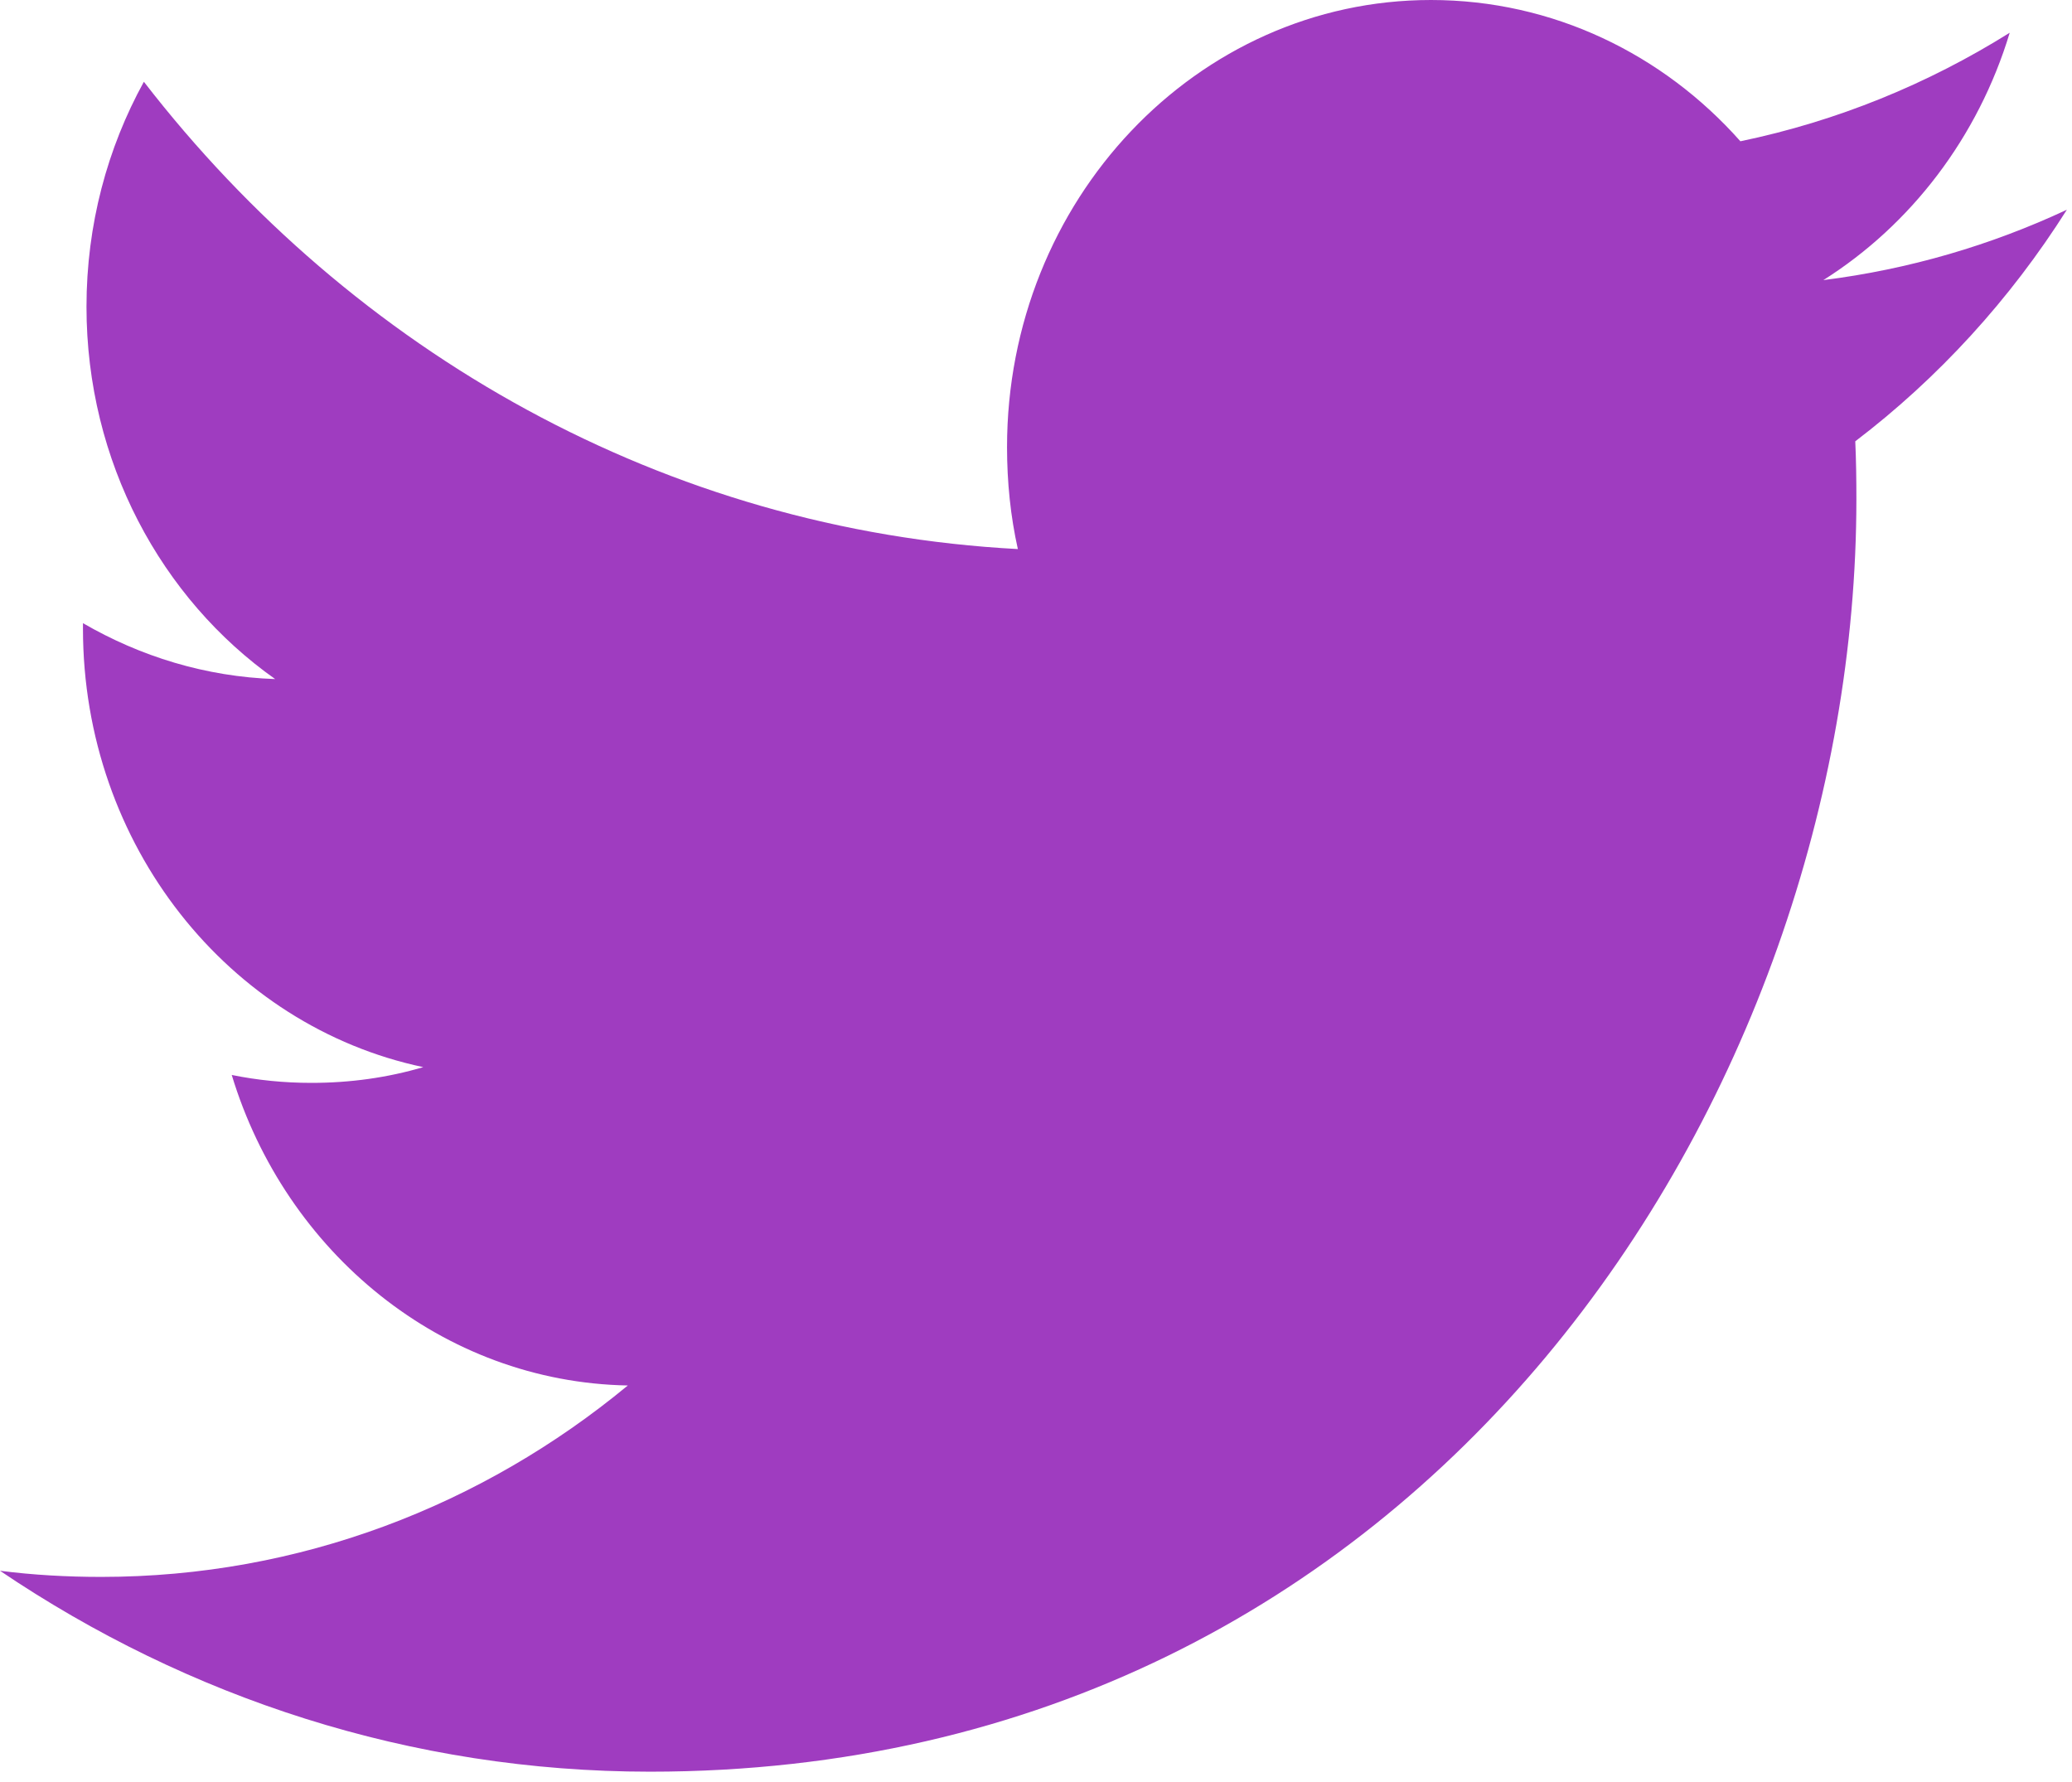
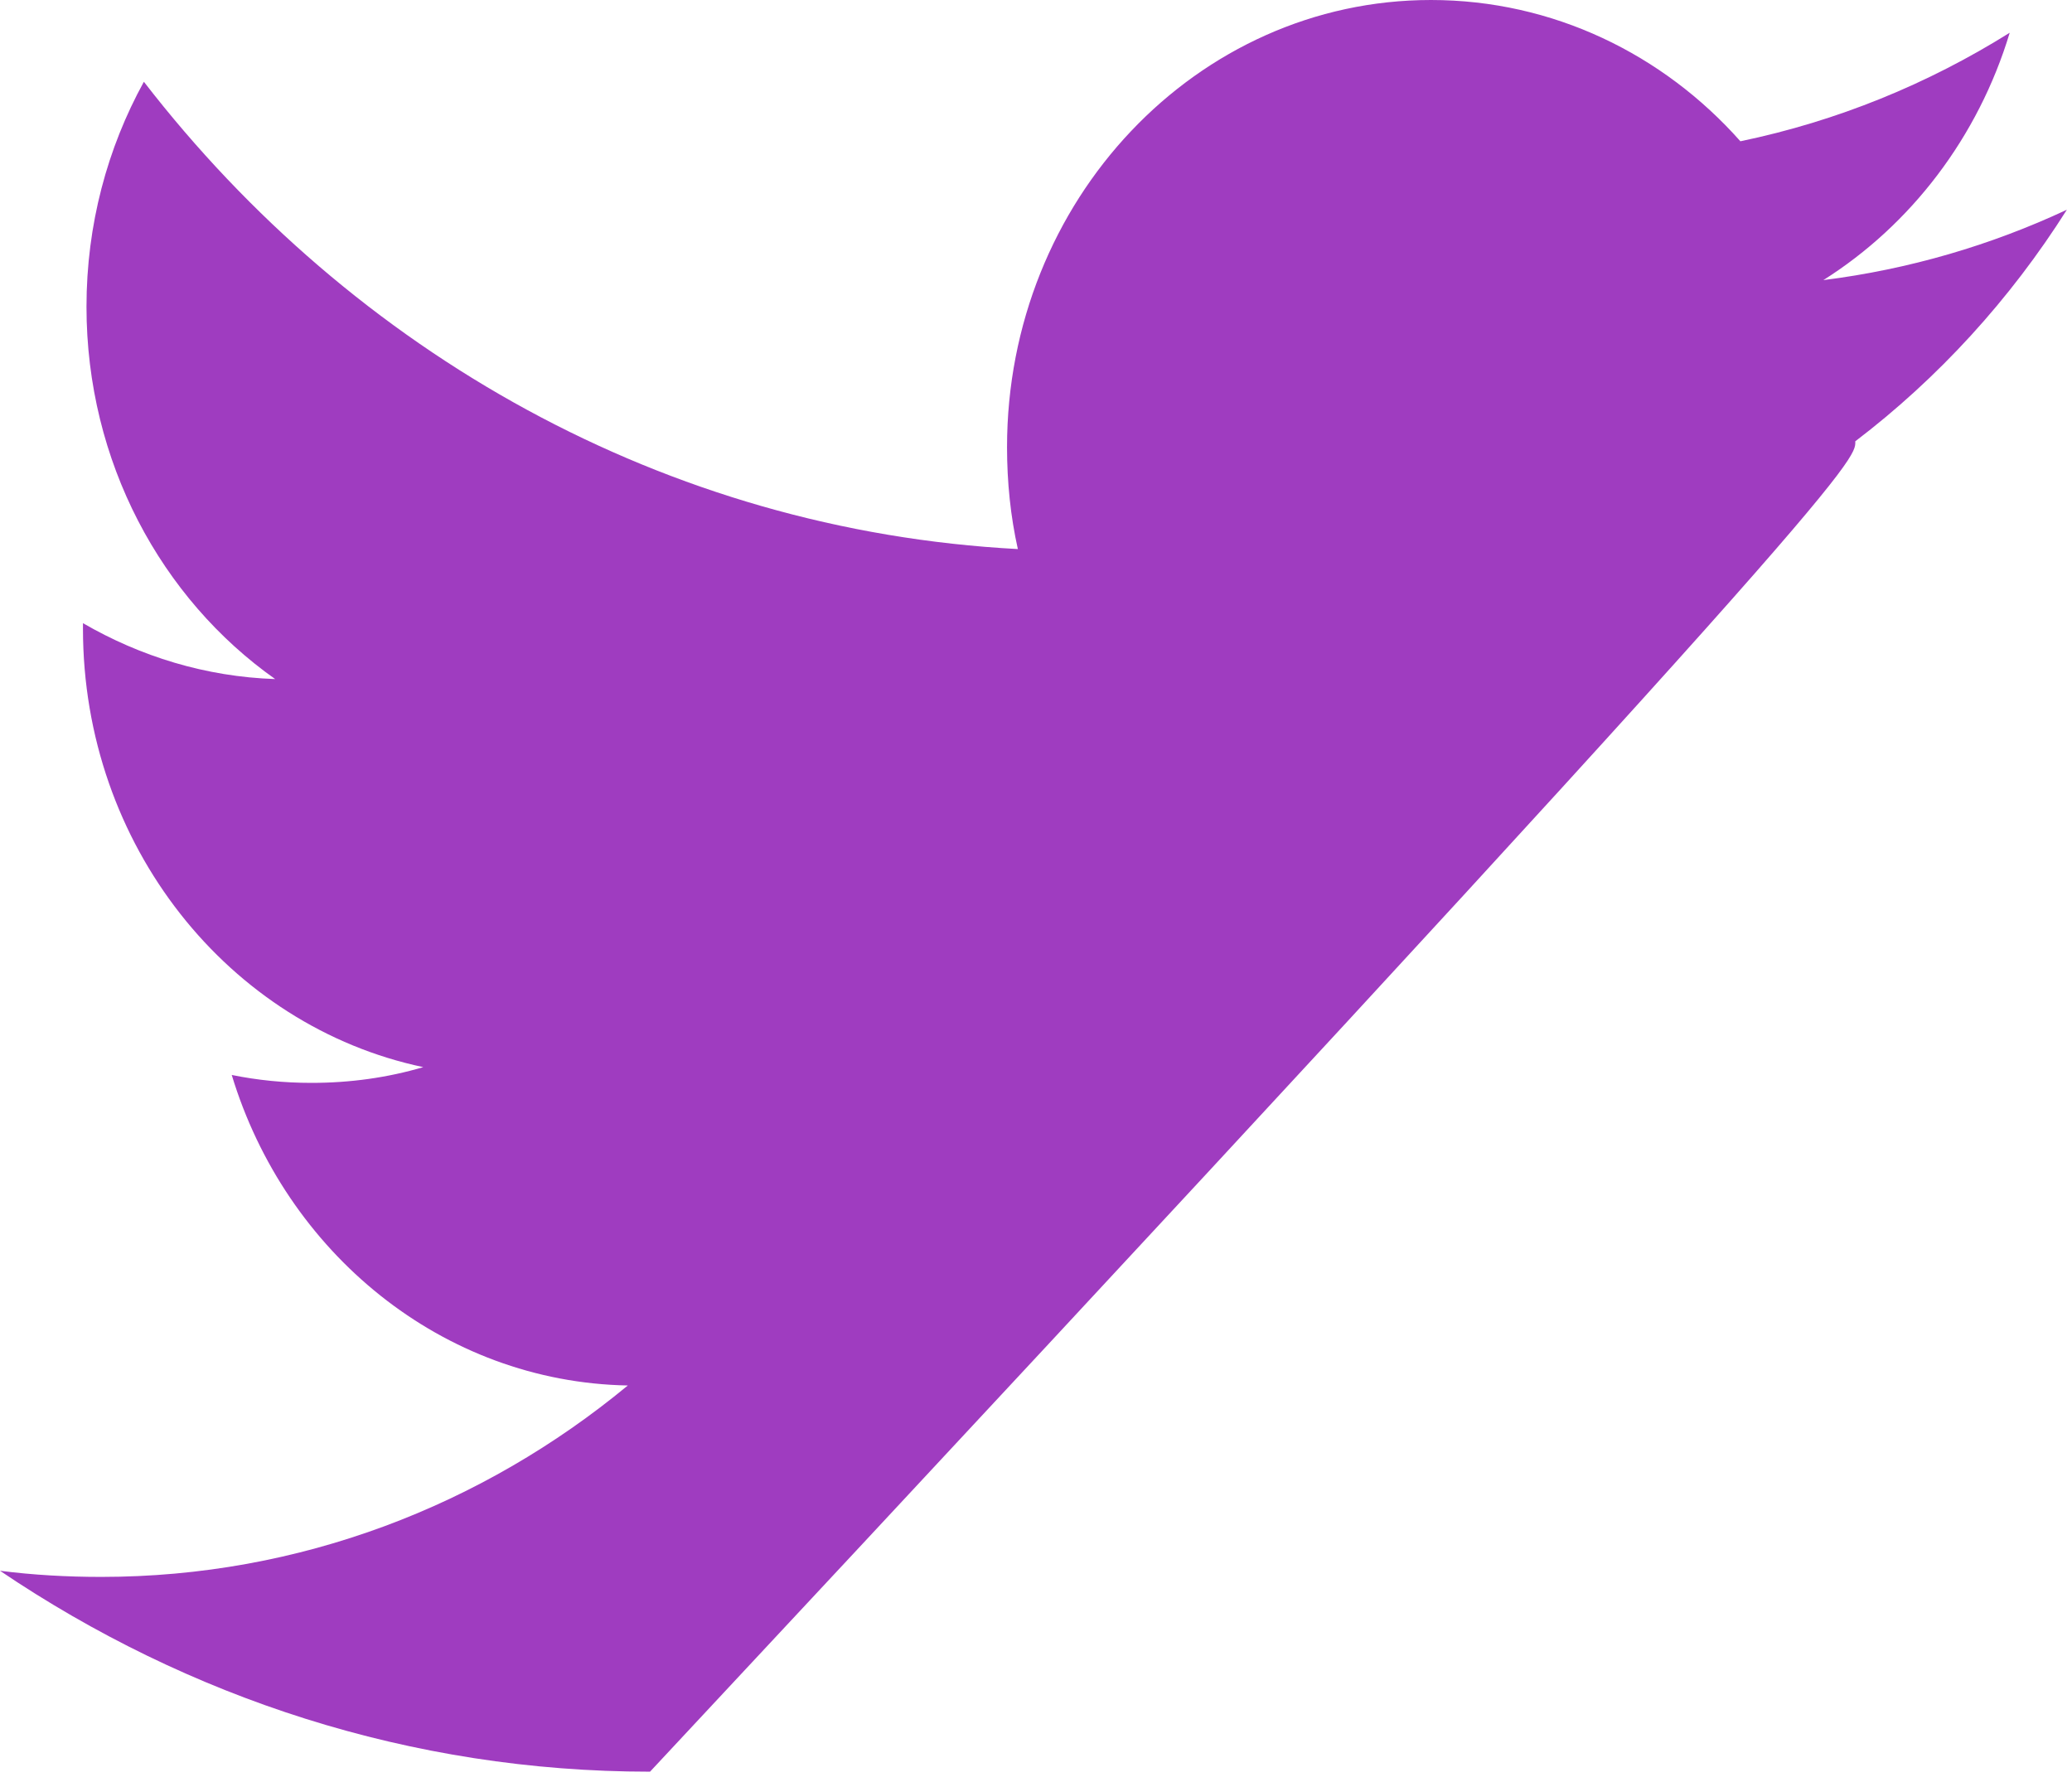
<svg xmlns="http://www.w3.org/2000/svg" width="50px" height="43px" viewBox="0 0 50 43" version="1.1">
  <title>twitter</title>
  <desc>Created with Sketch.</desc>
  <defs />
  <g id="Page-1" stroke="none" stroke-width="1" fill="none" fill-rule="evenodd">
    <g id="twitter" fill="#9F3CC0">
      <g id="Page-1">
-         <path d="M44,6.759 C46.114,5.425 47.736,3.31 48.497,0.79 C46.518,2.029 44.331,2.924 41.998,3.409 C40.136,1.309 37.475,0 34.53,0 C28.88,0 24.301,4.832 24.301,10.791 C24.301,11.637 24.386,12.461 24.562,13.249 C16.06,12.798 8.522,8.506 3.472,1.973 C2.591,3.572 2.087,5.425 2.087,7.401 C2.087,11.143 3.894,14.447 6.64,16.386 C4.962,16.33 3.384,15.839 2.002,15.037 L2.002,15.169 C2.002,20.4 5.527,24.762 10.214,25.75 C9.353,26.004 8.452,26.13 7.515,26.13 C6.856,26.13 6.212,26.065 5.592,25.939 C6.891,30.224 10.671,33.349 15.15,33.432 C11.646,36.328 7.234,38.051 2.442,38.051 C1.616,38.051 0.799,38.005 0,37.903 C4.529,40.963 9.907,42.751 15.686,42.751 C34.509,42.751 44.797,26.306 44.797,12.045 C44.797,11.575 44.791,11.109 44.77,10.649 C46.77,9.127 48.509,7.225 49.876,5.061 C48.04,5.919 46.067,6.499 44,6.759 Z" id="Shape" />
+         <path d="M44,6.759 C46.114,5.425 47.736,3.31 48.497,0.79 C46.518,2.029 44.331,2.924 41.998,3.409 C40.136,1.309 37.475,0 34.53,0 C28.88,0 24.301,4.832 24.301,10.791 C24.301,11.637 24.386,12.461 24.562,13.249 C16.06,12.798 8.522,8.506 3.472,1.973 C2.591,3.572 2.087,5.425 2.087,7.401 C2.087,11.143 3.894,14.447 6.64,16.386 C4.962,16.33 3.384,15.839 2.002,15.037 L2.002,15.169 C2.002,20.4 5.527,24.762 10.214,25.75 C9.353,26.004 8.452,26.13 7.515,26.13 C6.856,26.13 6.212,26.065 5.592,25.939 C6.891,30.224 10.671,33.349 15.15,33.432 C11.646,36.328 7.234,38.051 2.442,38.051 C1.616,38.051 0.799,38.005 0,37.903 C4.529,40.963 9.907,42.751 15.686,42.751 C44.797,11.575 44.791,11.109 44.77,10.649 C46.77,9.127 48.509,7.225 49.876,5.061 C48.04,5.919 46.067,6.499 44,6.759 Z" id="Shape" />
      </g>
    </g>
  </g>
</svg>